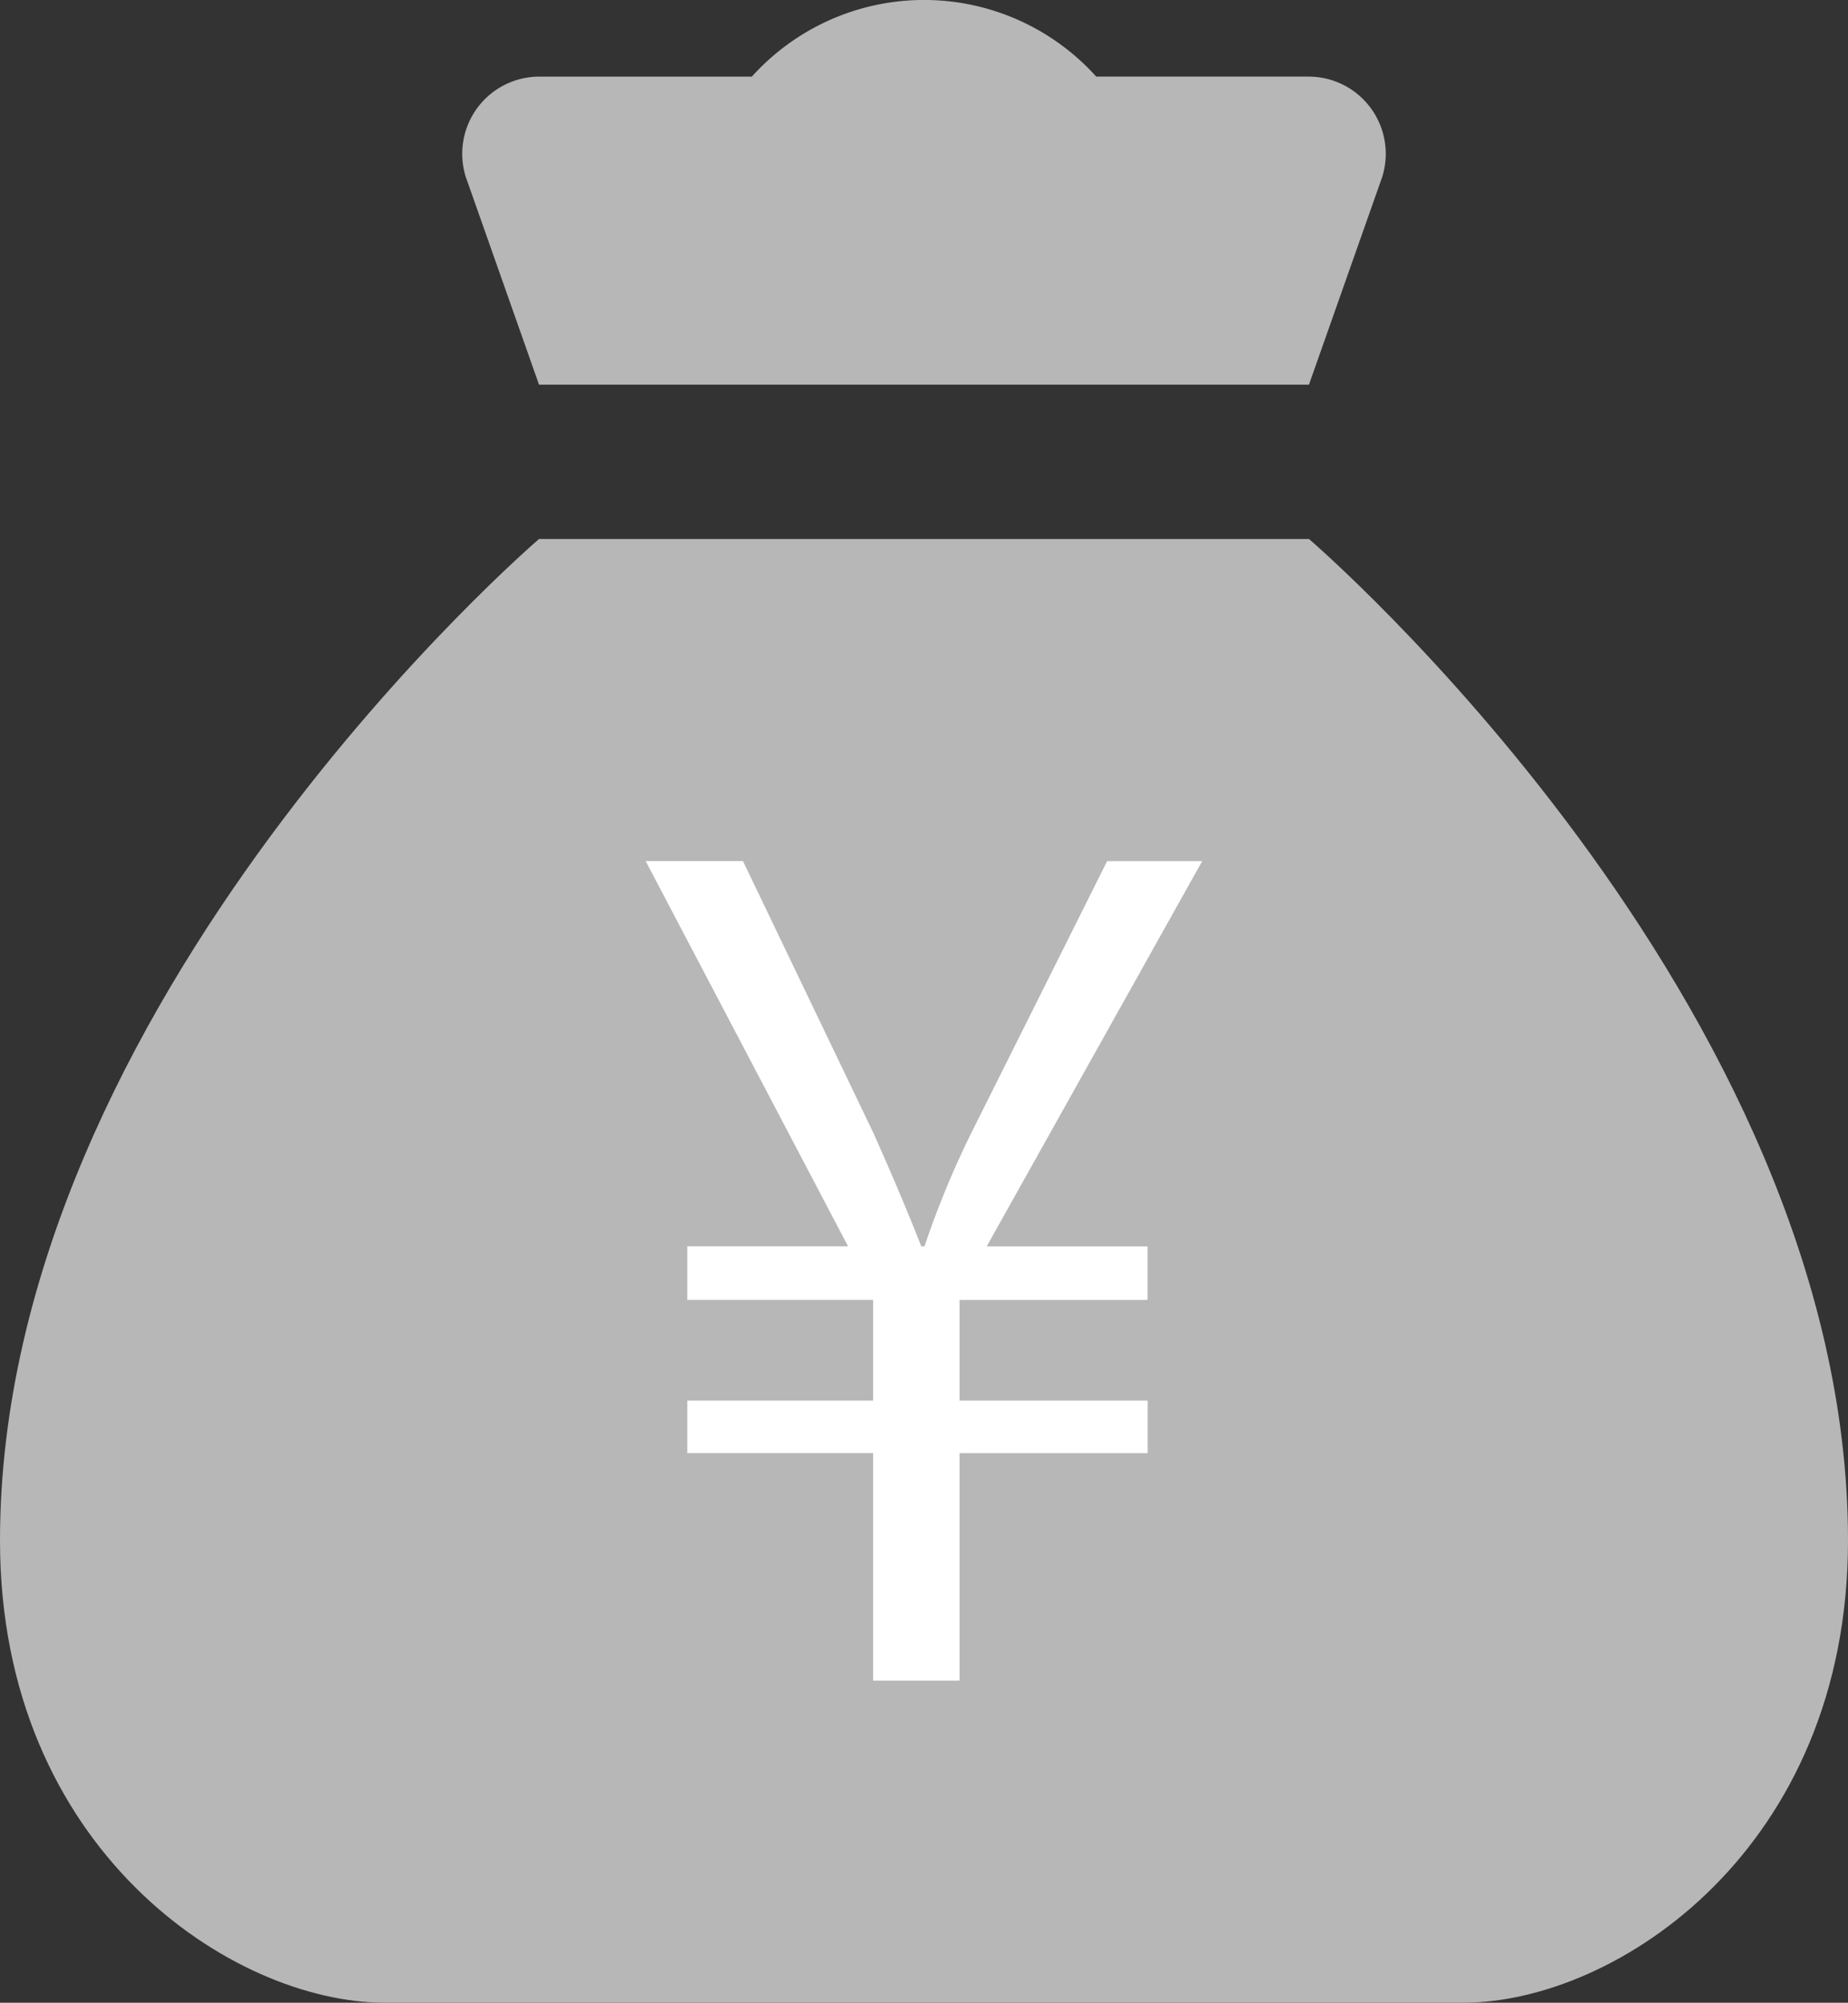
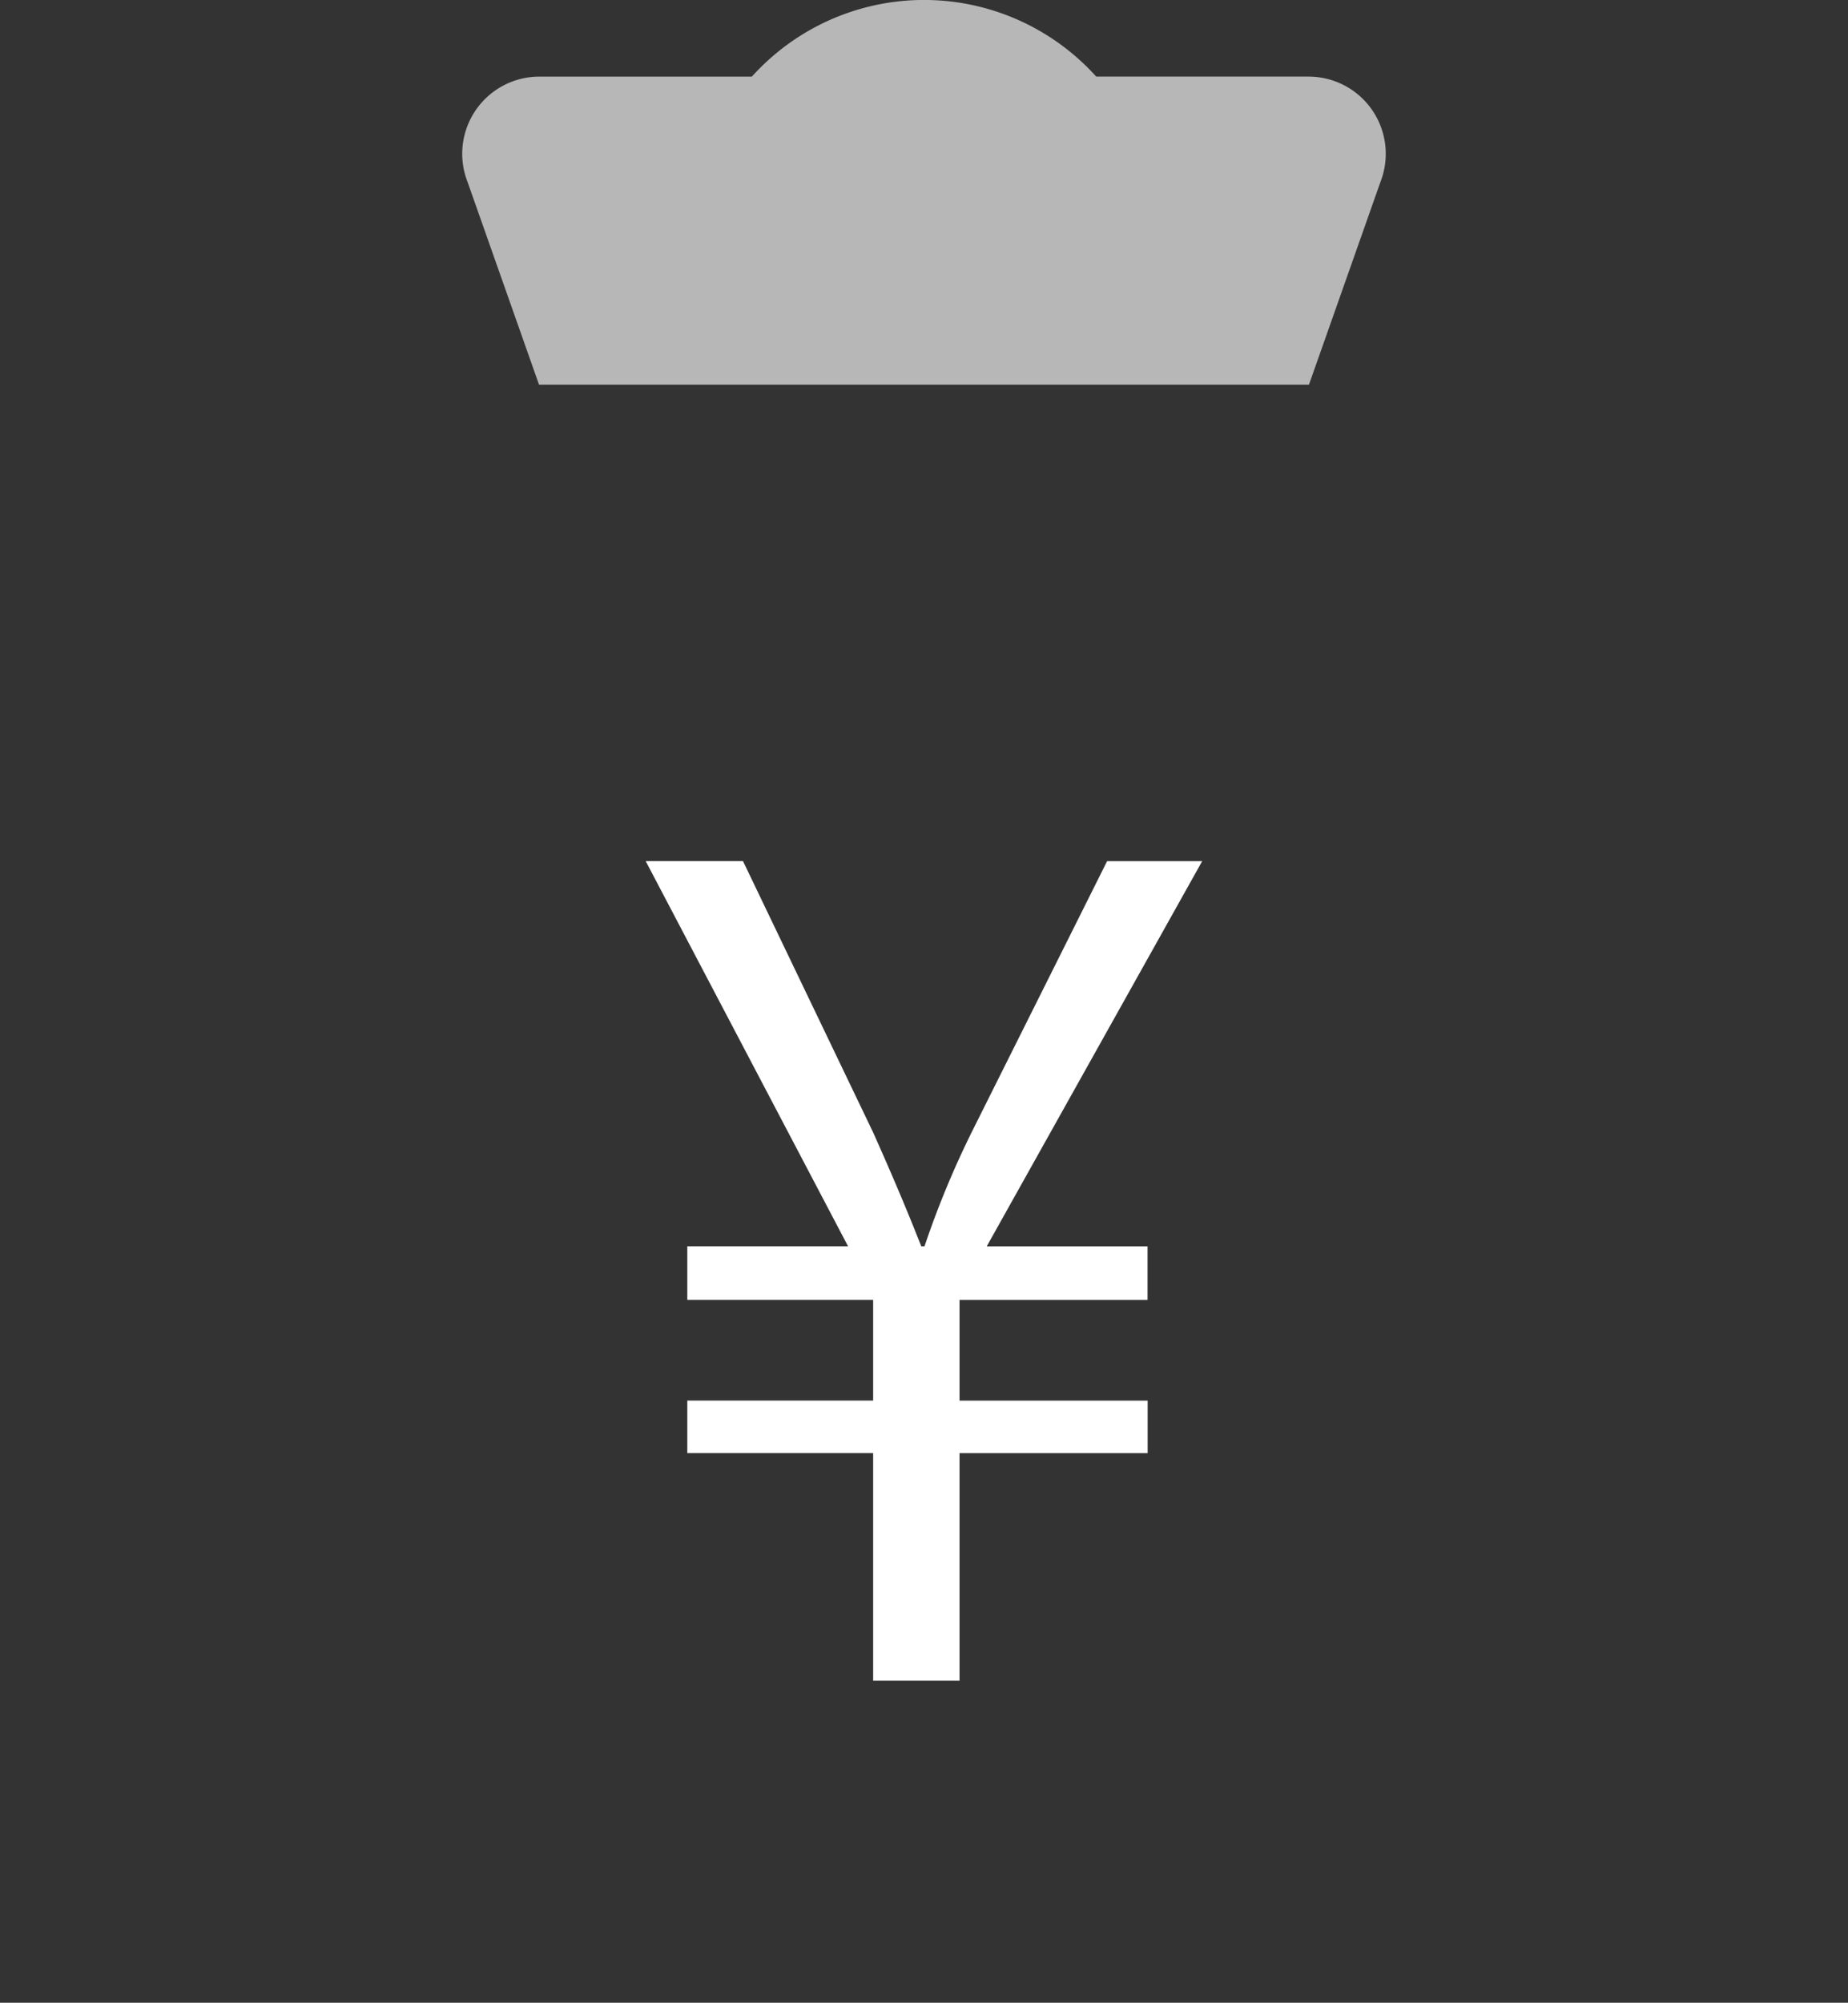
<svg xmlns="http://www.w3.org/2000/svg" width="75.571" height="81.848" viewBox="0 0 75.571 81.848">
  <rect x="0" y="0" width="75.571" height="81.848" fill="#333333" stroke="none" />
  <defs>
    <clipPath id="clip-path">
      <rect id="長方形_8308" data-name="長方形 8308" width="75.571" height="81.848" fill="none" />
    </clipPath>
  </defs>
  <g id="グループ_83732" data-name="グループ 83732" transform="translate(0 0)">
    <g id="グループ_83731" data-name="グループ 83731" transform="translate(0 -0.001)" clip-path="url(#clip-path)">
-       <path id="パス_141792" data-name="パス 141792" d="M53.529,25.564H22.042S0,44.453,0,66.495C0,79.084,9.479,85.383,15.743,85.383H59.828c6.29,0,15.743-6.3,15.743-18.888,0-22.041-22.042-40.931-22.042-40.931" transform="translate(0 -3.535)" fill="#b7b7b7" />
      <path id="パス_141793" data-name="パス 141793" d="M56.562,3.131h-8.7A9.48,9.48,0,0,0,34.472,2.44a9.719,9.719,0,0,0-.693.692h-8.7A3.154,3.154,0,0,0,22.155,7.44l2.921,8.281H56.562L59.484,7.44a3.155,3.155,0,0,0-2.921-4.308" transform="translate(-3.034 0)" fill="#b7b7b7" />
      <path id="パス_141794" data-name="パス 141794" d="M43.477,74.334H39.944v-9.3h-7.6V62.887h7.6V58.772h-7.6V56.581h6.573L30.642,40.84h3.979l5.323,11.09c.8,1.789,1.386,3.175,1.967,4.651h.134a37.327,37.327,0,0,1,1.967-4.739l5.5-11H53.4l-8.81,15.741h6.575v2.191H43.477v4.115h7.692v2.146H43.477Z" transform="translate(-4.238 -5.648)" fill="#fff" />
    </g>
  </g>
</svg>